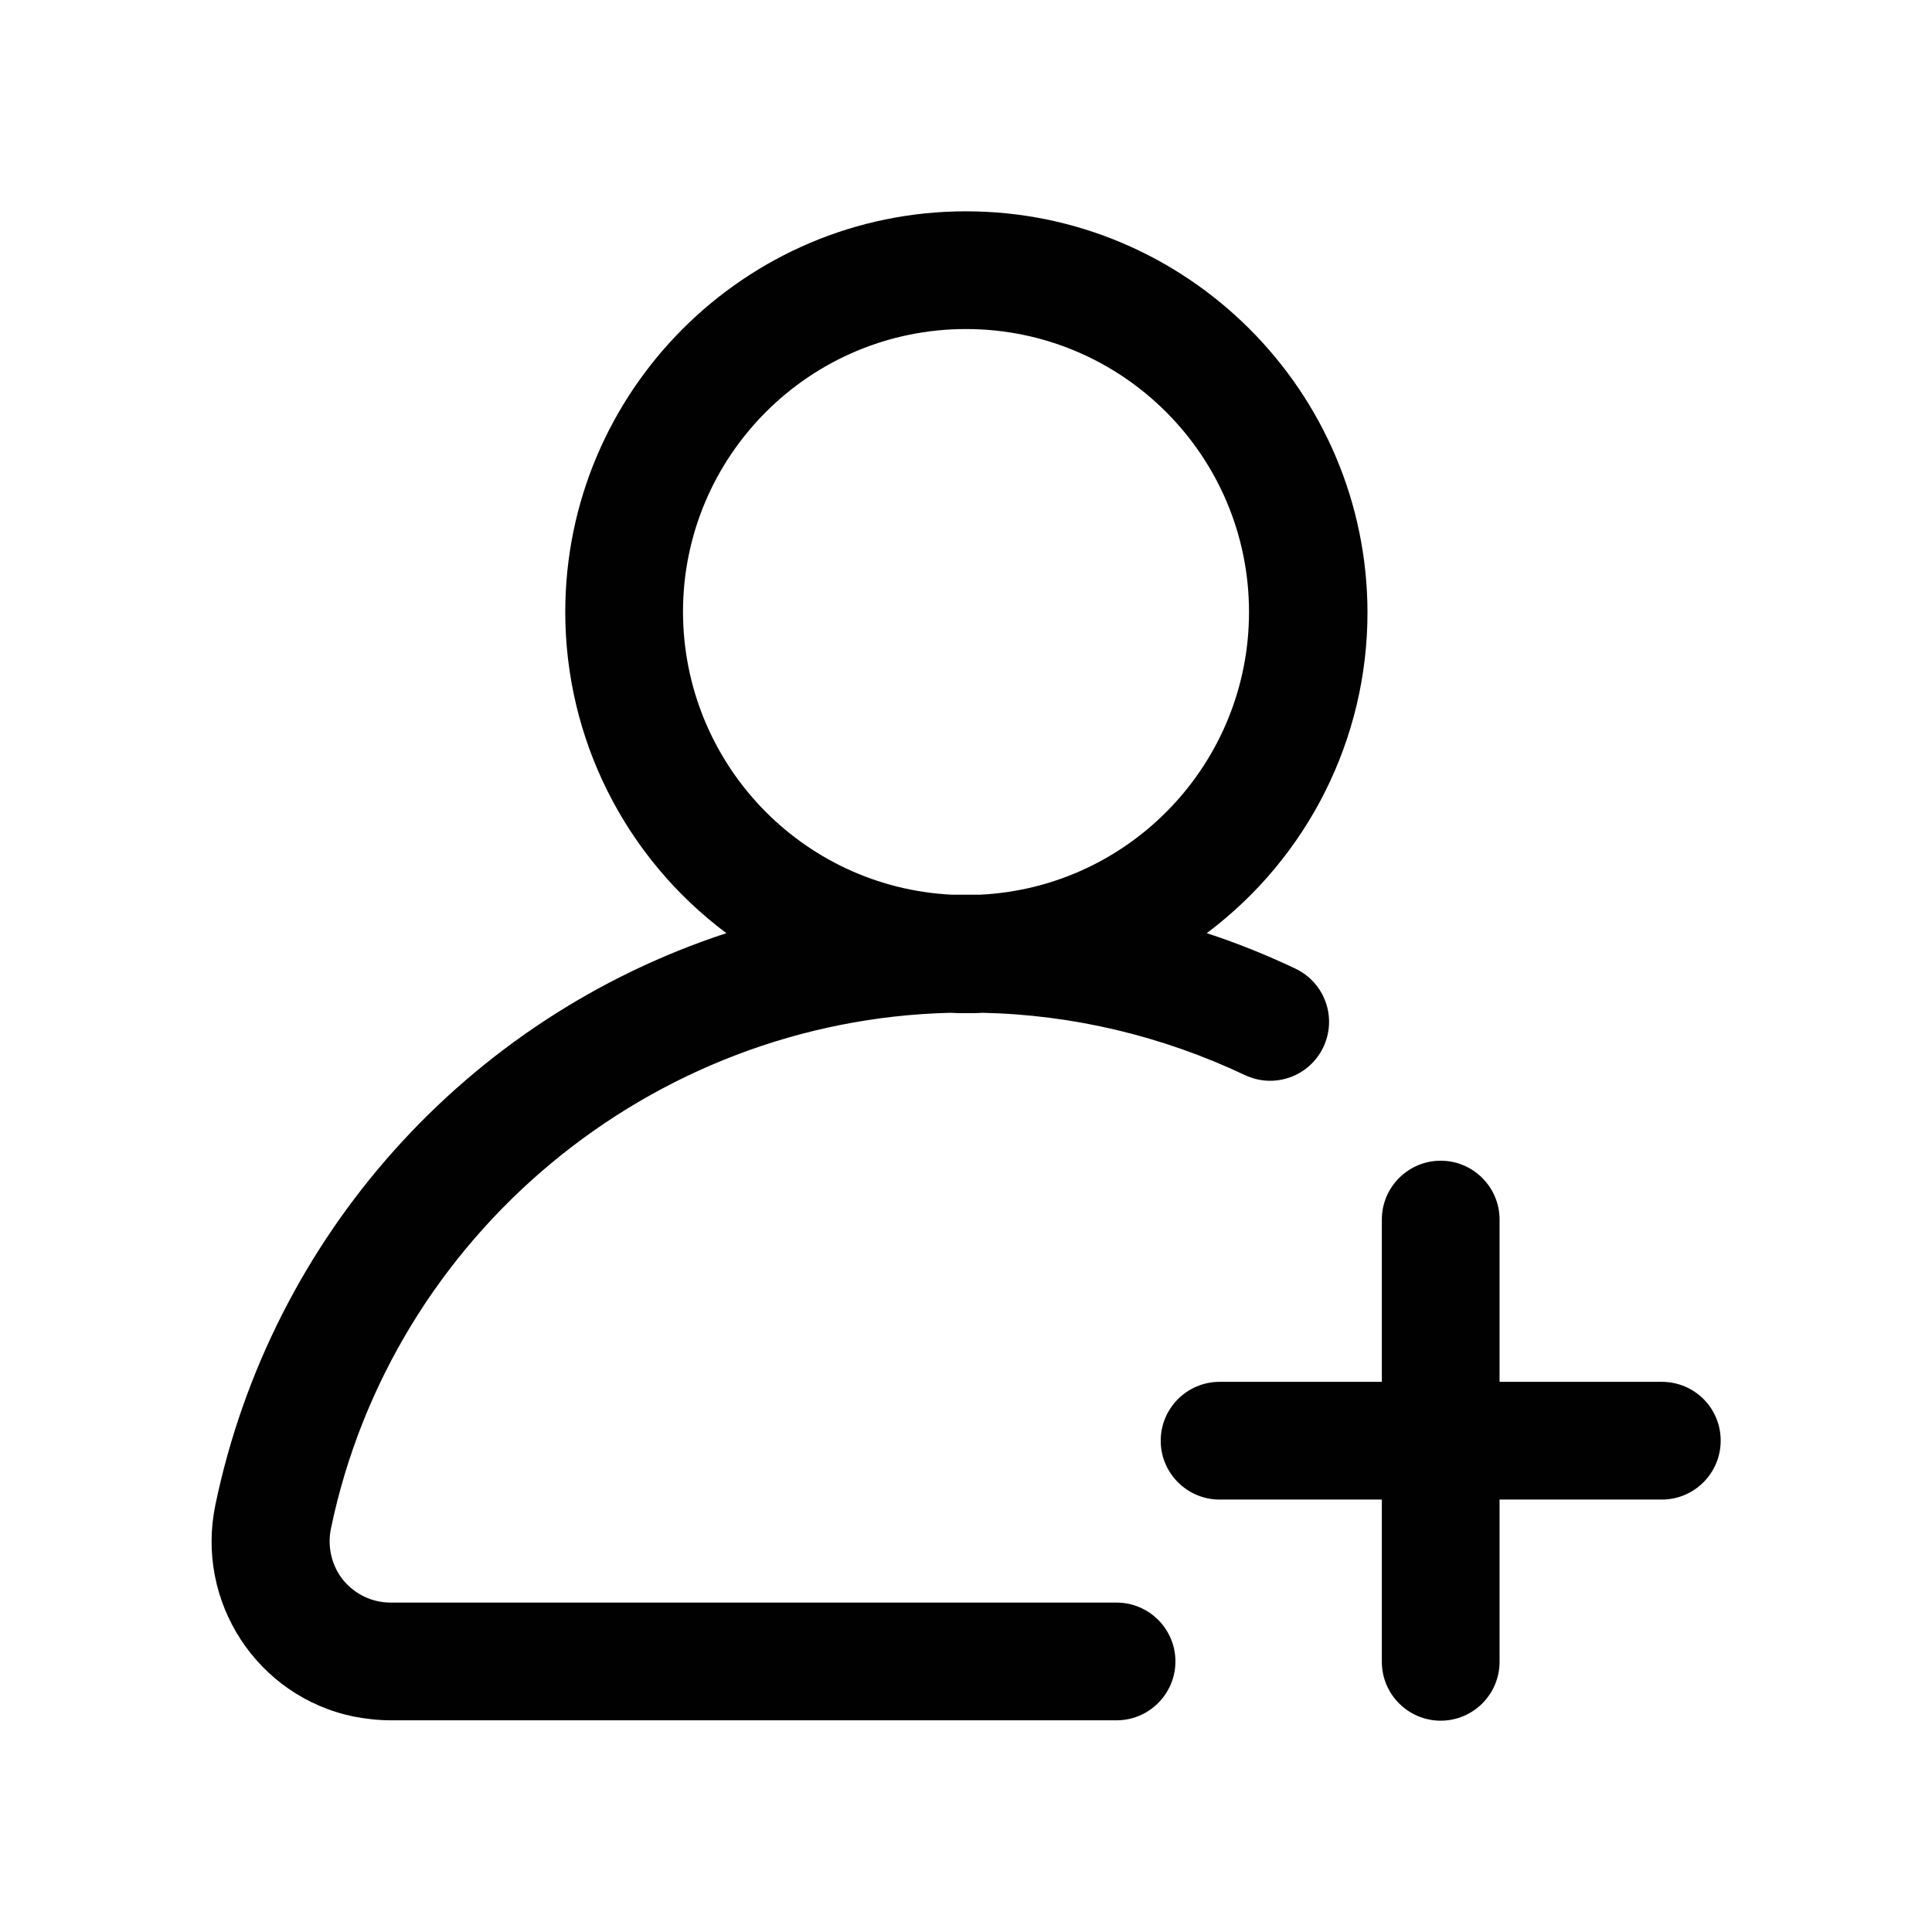
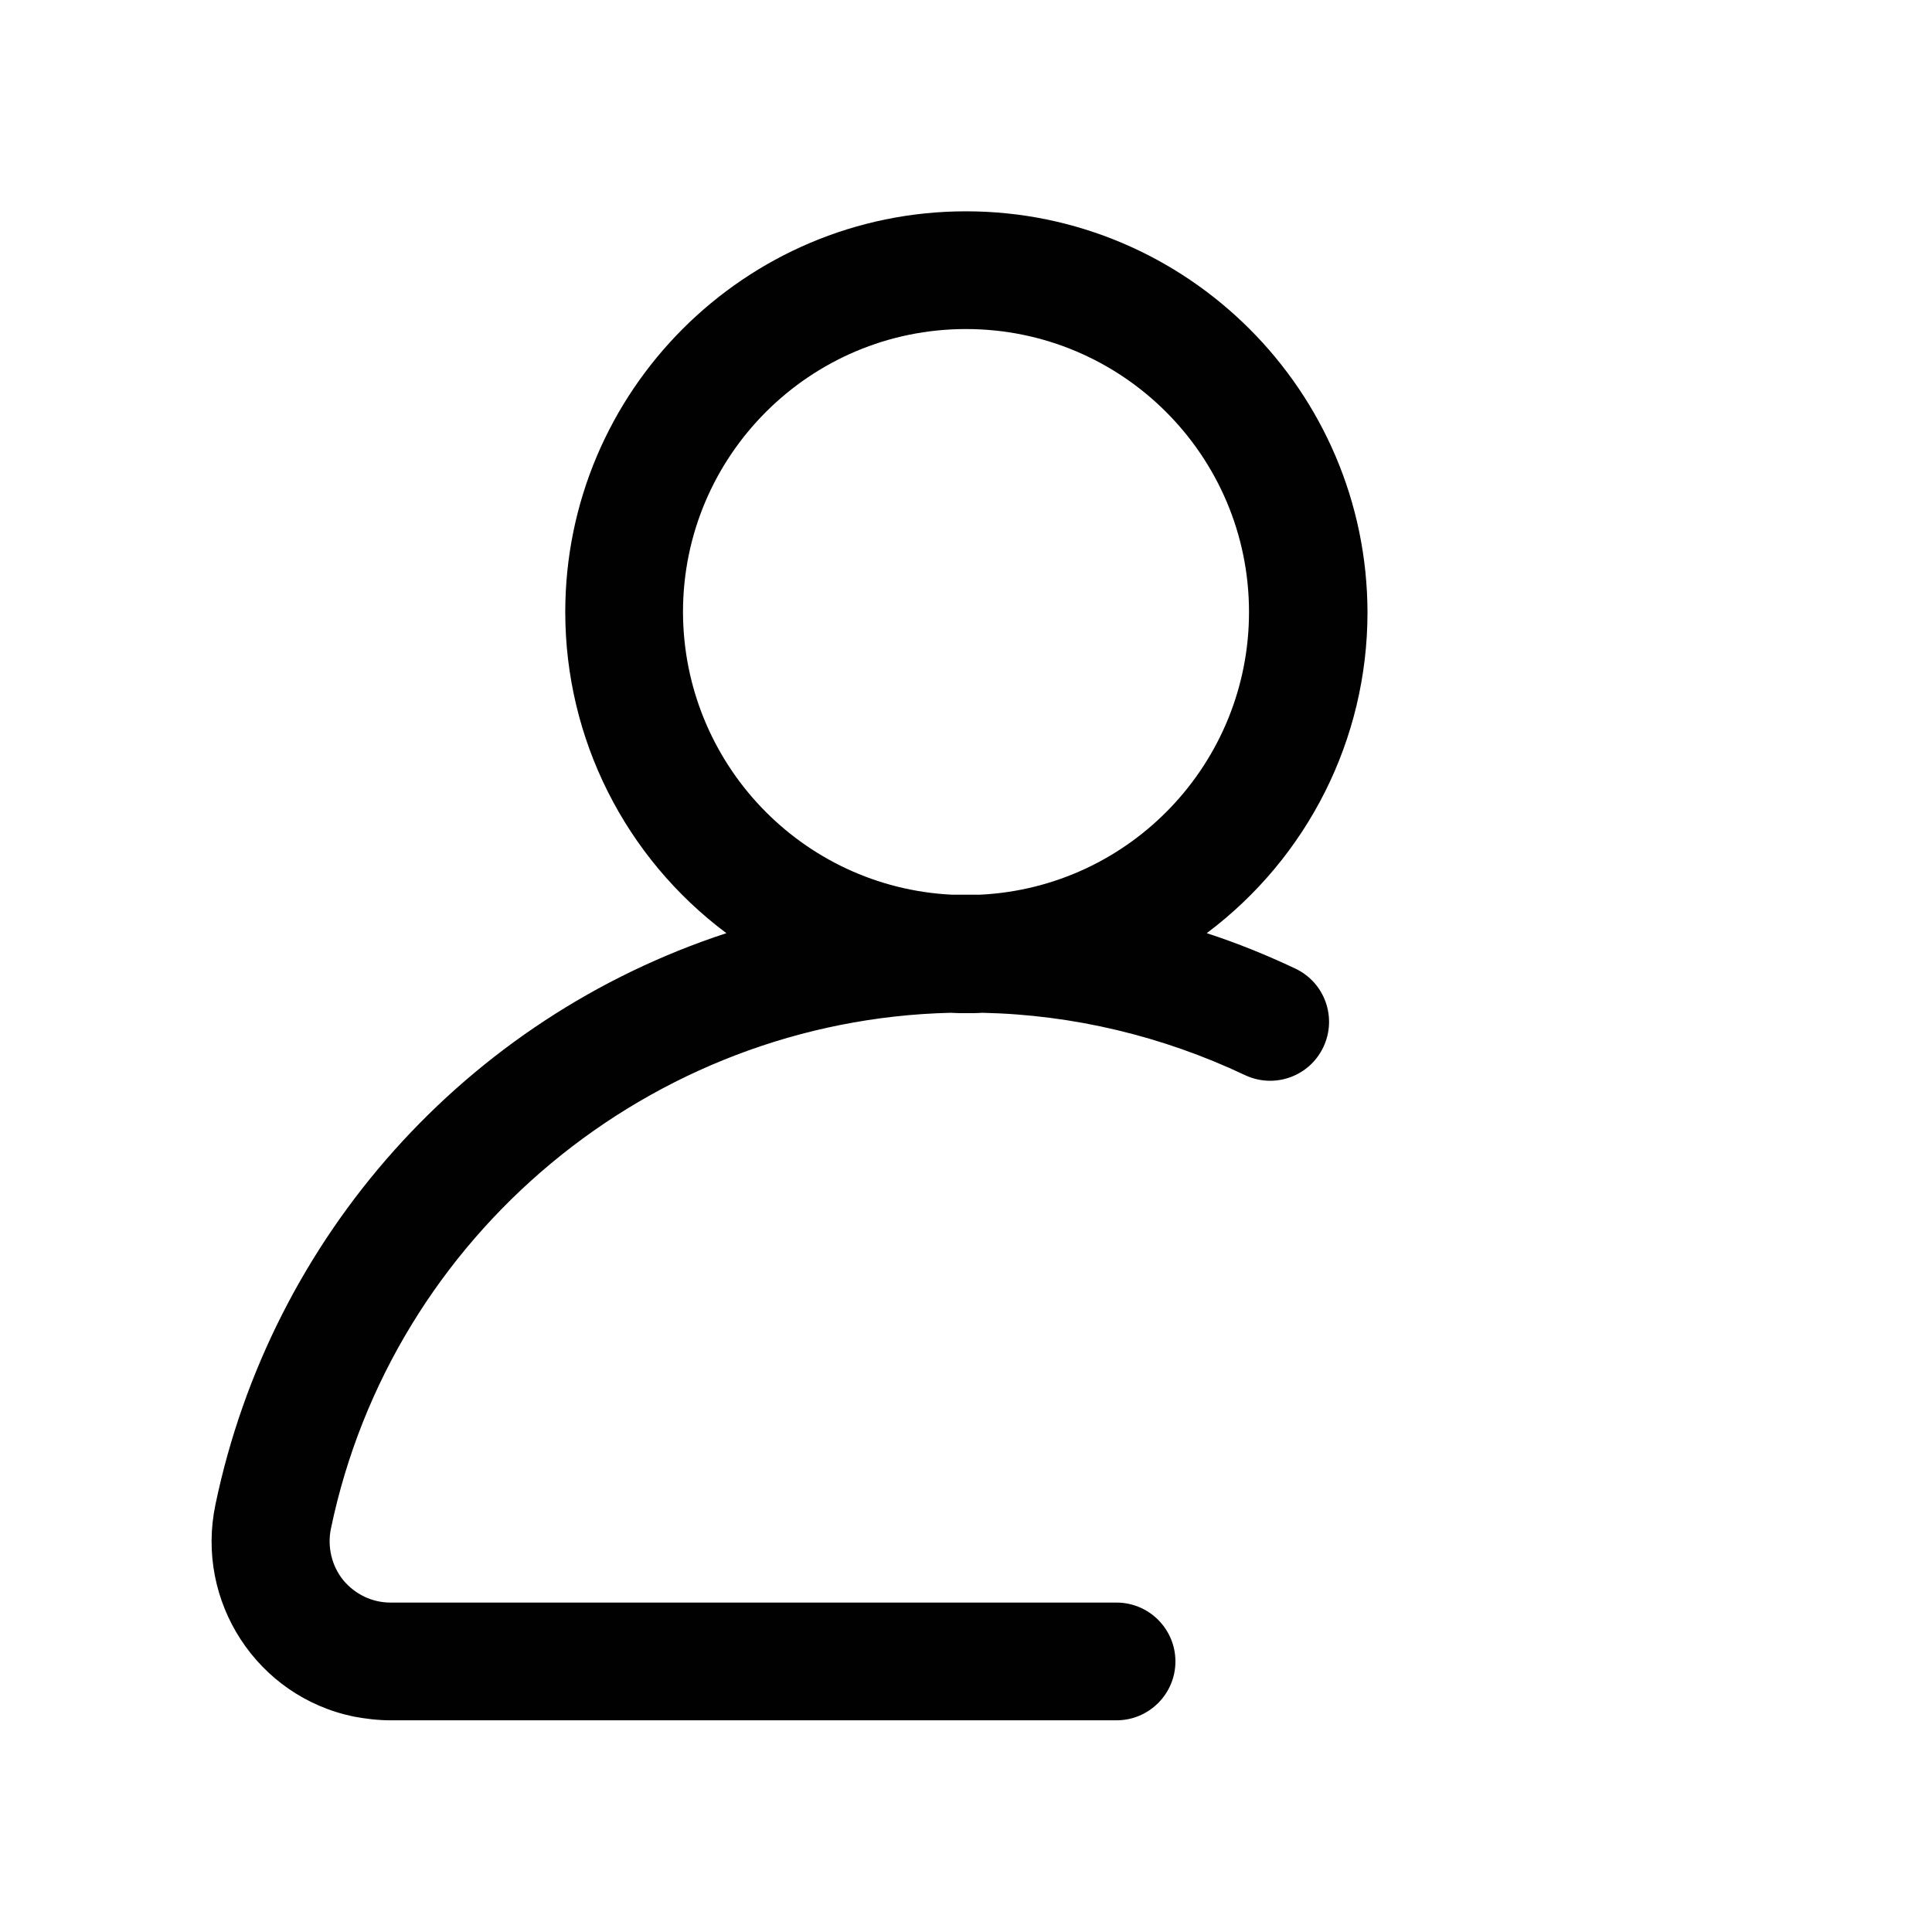
<svg xmlns="http://www.w3.org/2000/svg" version="1.1" id="Layer_1" x="0px" y="0px" viewBox="0 0 512 512" style="enable-background:new 0 0 512 512;" xml:space="preserve">
  <style type="text/css">
	.st0{fill:#010101;}
</style>
  <g>
    <title>01</title>
    <path class="st0" d="M295.9,424.7H103.5c-4.9,0-9.4-2.2-12.5-5.9c-3.1-3.8-4.3-8.9-3.3-13.7c16.2-77.9,84.8-134.8,164.2-136.7   c1.4,0.1,2.7,0.1,4.2,0.1c1.4,0,2.8,0,4.2-0.1c24.1,0.5,47.8,6.2,69.6,16.5c7.8,3.7,17.1,0.4,20.8-7.4c3.7-7.8,0.4-17.1-7.4-20.8   c-7.6-3.6-15.5-6.8-23.5-9.4c26.8-20.1,42.6-51.5,42.6-85C362.3,103.7,314.6,56,256,56s-106.2,47.7-106.2,106.2   c0,33.5,15.8,65,42.7,85.1c-69,22.6-120.6,80.4-135.4,151.4c-5.4,25.7,11,50.9,36.6,56.2c3.2,0.6,6.5,1,9.8,1h192.4   c8.6,0,15.6-7,15.6-15.6S304.5,424.7,295.9,424.7L295.9,424.7z M181,162.2c0-41.4,33.6-75,75-75s75,33.6,75,75   c0,39.9-31.3,72.9-71.2,74.9c-1.3,0-2.6,0-3.8,0s-2.5,0-3.8,0C212.4,235.1,181.1,202.2,181,162.2z" />
-     <path class="st0" d="M440.4,366.2h-43v-43c0-8.6-7-15.6-15.6-15.6s-15.6,7-15.6,15.6l0,0v43h-43c-8.6,0-15.6,7-15.6,15.6   c0,8.6,7,15.6,15.6,15.6h43v43c0,8.6,7,15.6,15.6,15.6s15.6-7,15.6-15.6l0,0v-43h43c8.6,0,15.6-7,15.6-15.6   C456,373.1,449,366.2,440.4,366.2z" />
  </g>
</svg>